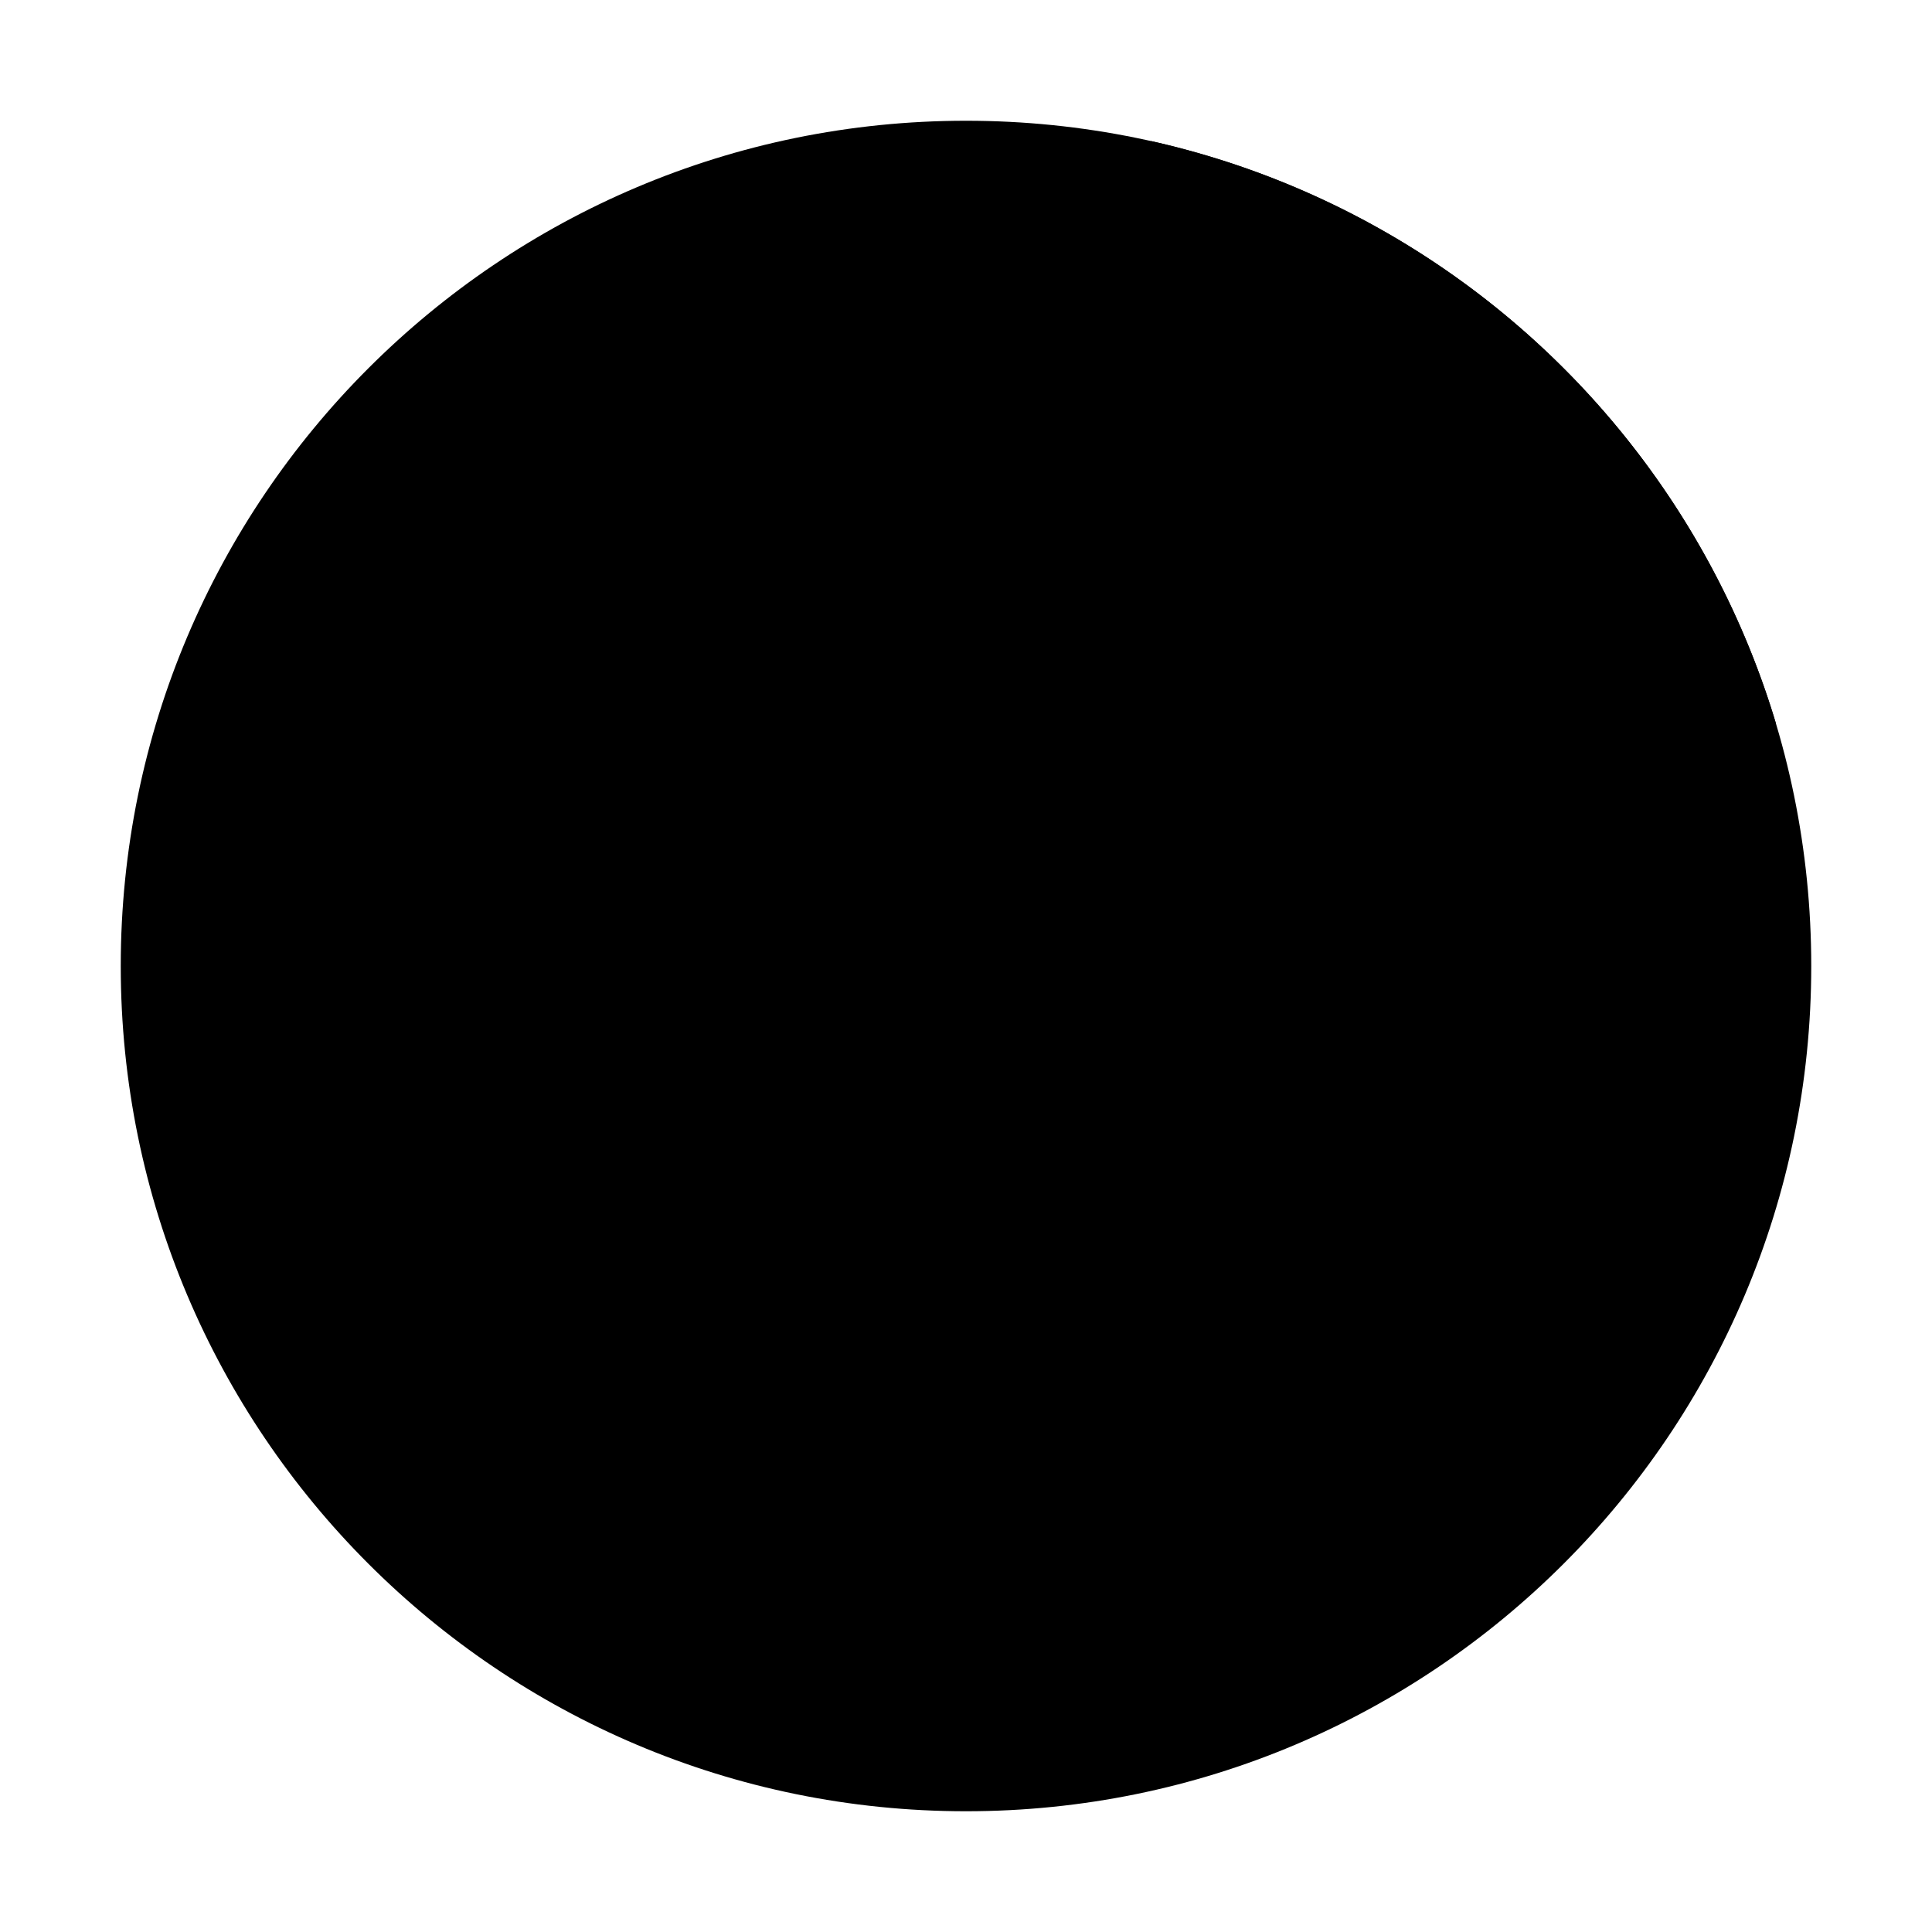
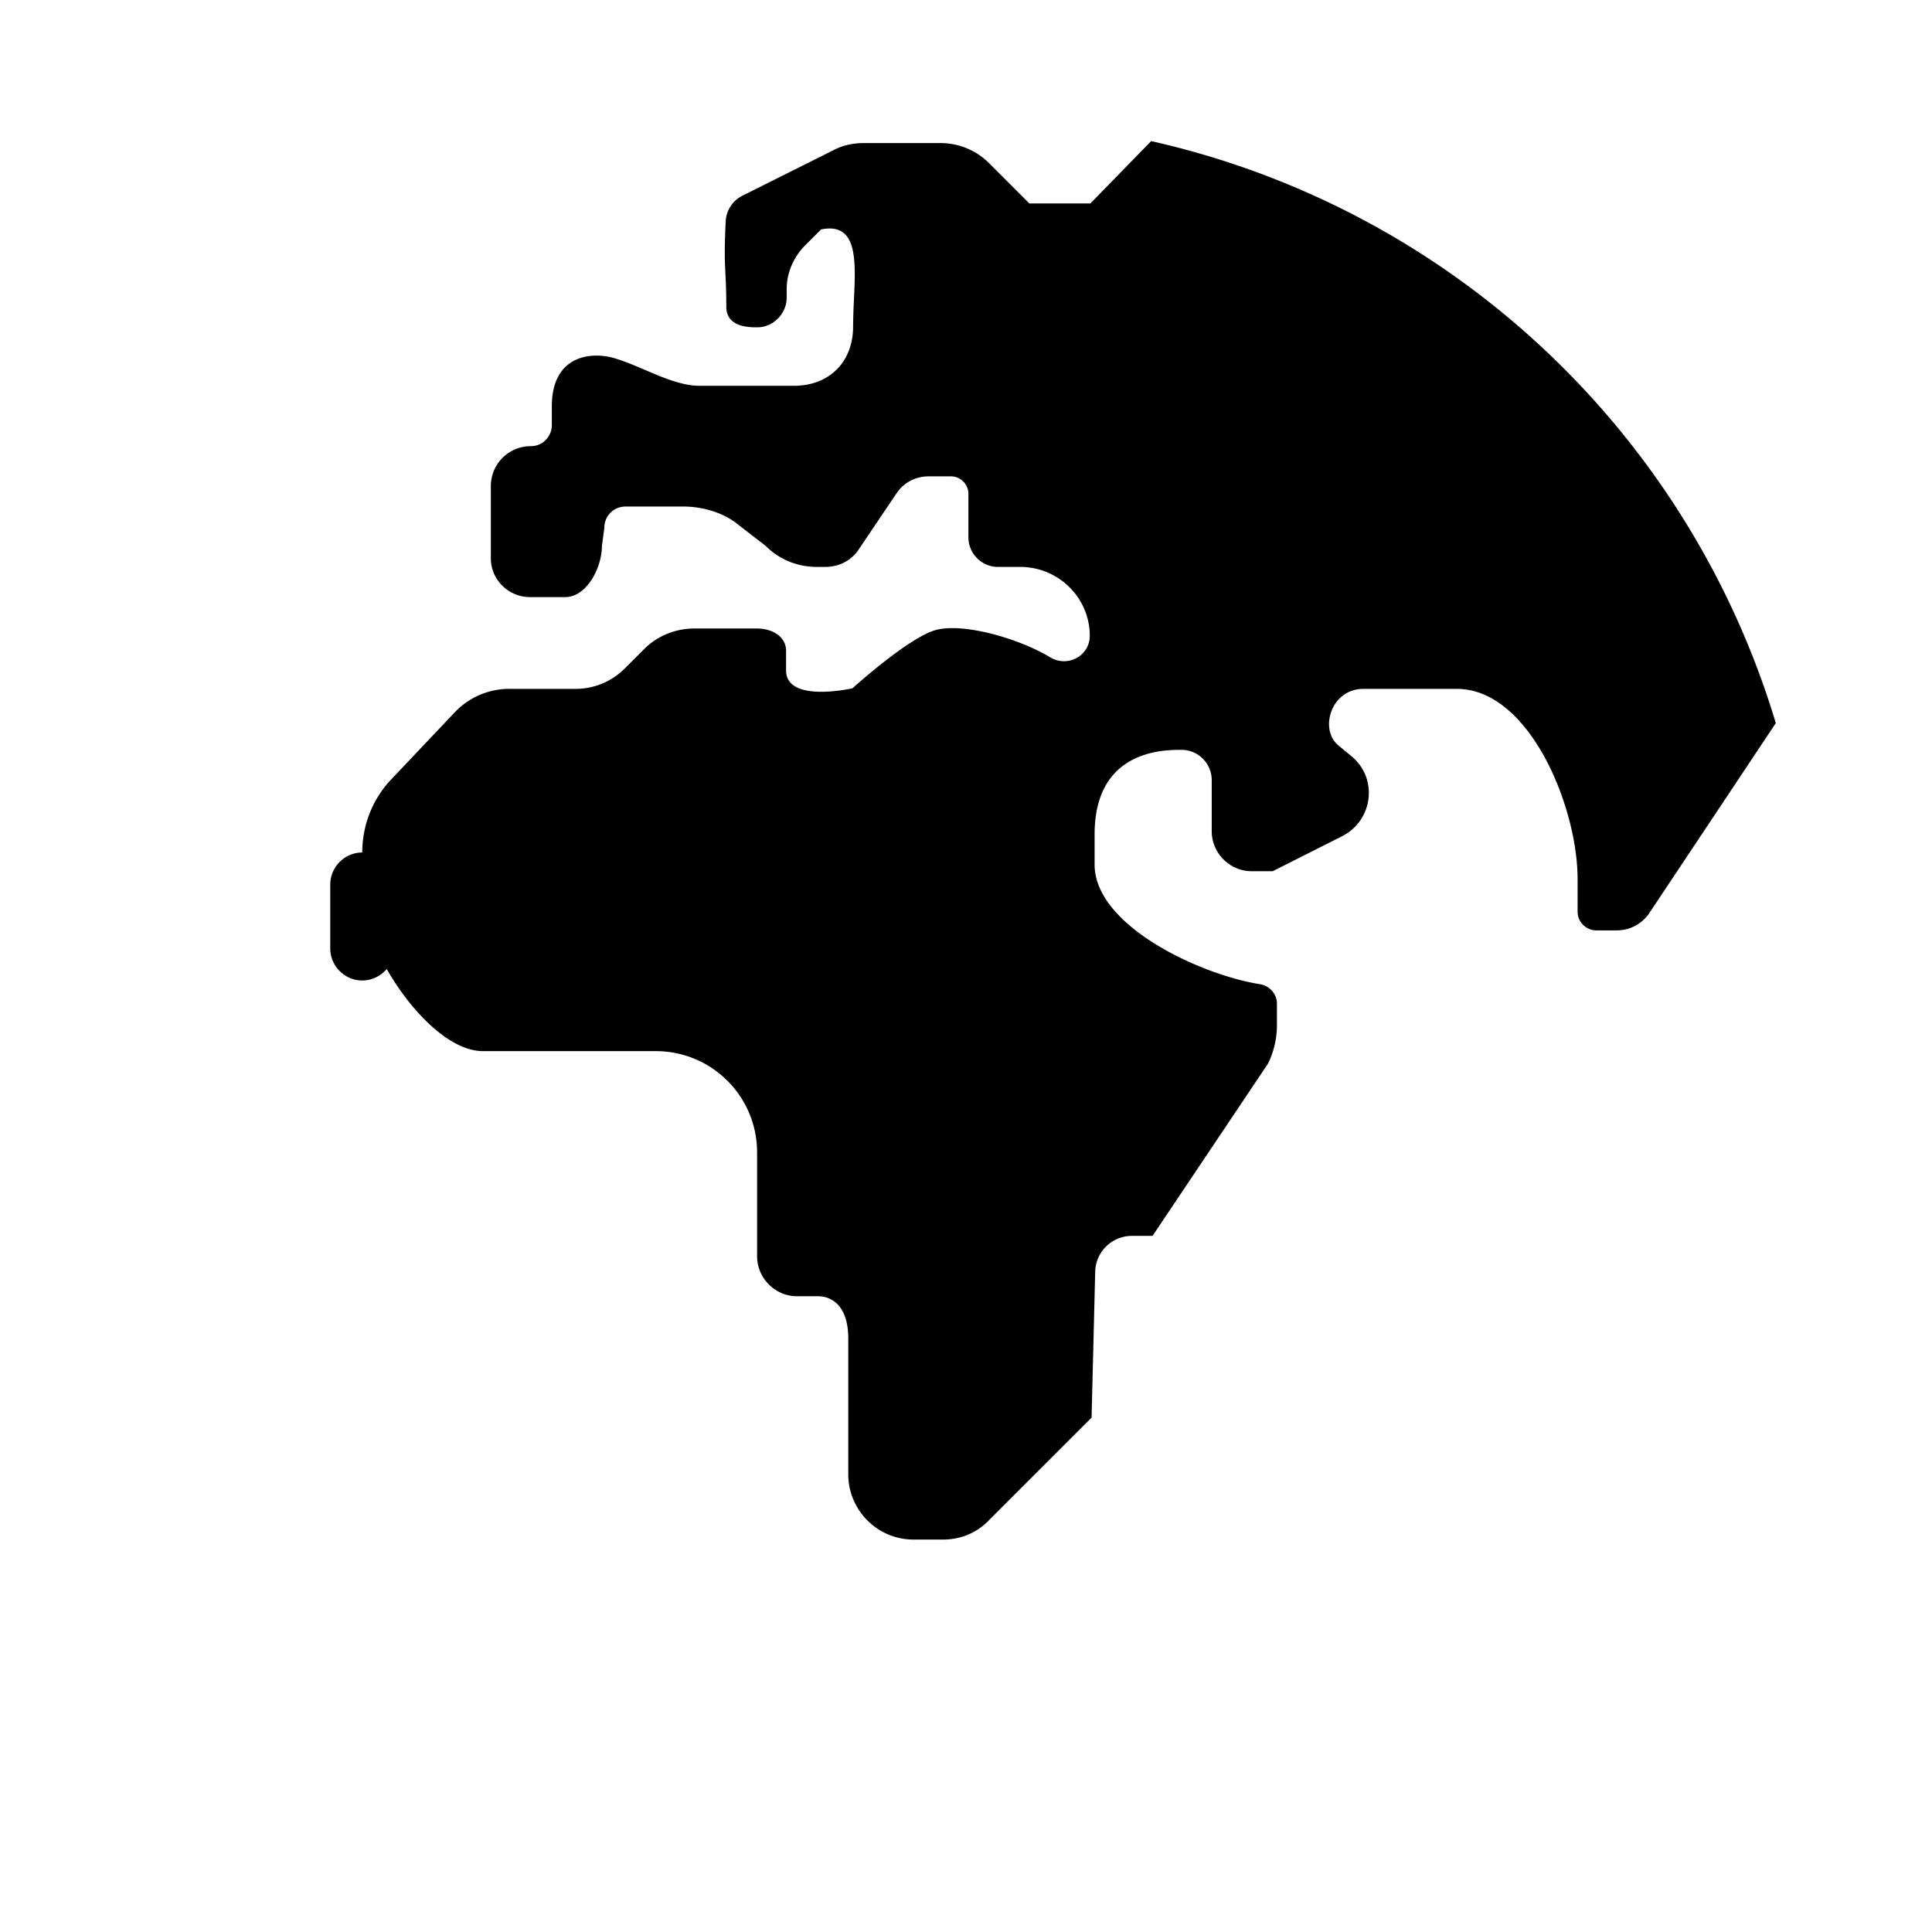
<svg xmlns="http://www.w3.org/2000/svg" viewBox="0 0 32 32">
  <g fill="none">
-     <path fill="oklch(38.1% 0.176 304.987)" d="M16 30c7.732 0 14-6.268 14-14S23.732 2 16 2S2 8.268 2 16s6.268 14 14 14" />
-     <path fill="oklch(62.7% 0.265 303.9)" d="M6 14.12v.71c0 .89 1.11 2.58 2 2.58h2.86c.93 0 1.68.75 1.68 1.68v1.72c0 .36.3.66.66.66h.35c.21 0 .5.14.5.7v2.25c0 .59.48 1.08 1.08 1.08h.49c.29 0 .56-.11.76-.32l1.7-1.7l.06-2.42c.01-.33.28-.59.61-.59h.34L21 17.62c.1-.2.15-.42.15-.64v-.36c0-.16-.13-.3-.29-.32c-.99-.16-2.73-.97-2.73-1.98v-.5c0-1.4 1.144-1.4 1.434-1.4h.006c.28 0 .5.23.5.5v.85c0 .36.3.66.66.66h.35l1.15-.58c.51-.26.6-.95.16-1.32l-.23-.19c-.31-.27-.11-.93.42-.93h1.55c1.2 0 2 1.95 2 3.15v.54c0 .17.14.31.31.31h.34c.22 0 .42-.11.54-.29l2.093-3.143a14.02 14.02 0 0 0-10.346-9.64L18.06 3.37h-1.01l-.67-.67c-.21-.21-.5-.33-.8-.33H14.3c-.18 0-.35.04-.5.12l-1.5.75a.5.5 0 0 0-.28.43c-.024.48-.015.653-.005.863c.007.136.015.288.015.547c0 .31.31.35.55.34c.25-.02.45-.24.45-.49v-.14c0-.27.11-.52.29-.71l.28-.28c.604-.122.575.502.544 1.165q-.012.226-.014.445c0 .58-.39.98-.98.98h-1.58c-.287-.006-.59-.136-.887-.263c-.188-.08-.374-.16-.553-.207c-.42-.1-.99.02-.99.81v.31c0 .19-.15.35-.35.35a.66.66 0 0 0-.66.66v1.2c0 .35.29.64.65.64h.58c.36 0 .61-.49.61-.85l.04-.3c0-.19.15-.35.35-.35h.97c.09 0 .55.01.91.31l.44.34c.23.23.53.35.85.35h.14c.23 0 .44-.11.56-.3l.62-.92c.12-.18.32-.28.53-.28h.37c.16 0 .29.13.29.29v.72c0 .27.22.49.49.49h.37c.63 0 1.15.51 1.15 1.14c0 .33-.36.53-.65.36c-.53-.32-1.43-.57-1.88-.46c-.44.1-1.4.97-1.4.97s-1.13.26-1.1-.32v-.28c.01-.27-.25-.39-.48-.39H11.5c-.31 0-.61.12-.83.34l-.32.32c-.22.22-.51.34-.82.34H8.47c-.35-.01-.69.13-.93.38l-1.07 1.13c-.3.32-.47.75-.47 1.2M21.53 21c-.29 0-.53.24-.53.53v1.06c0 .29.24.53.53.53s.53-.24.53-.53v-1.06c0-.3-.24-.53-.53-.53" />
+     <path fill="oklch(62.7% 0.265 303.9)" d="M6 14.12v.71c0 .89 1.11 2.58 2 2.58h2.86c.93 0 1.68.75 1.68 1.68v1.72c0 .36.3.66.66.66h.35c.21 0 .5.14.5.7v2.25c0 .59.48 1.08 1.08 1.08h.49c.29 0 .56-.11.76-.32l1.7-1.7l.06-2.42c.01-.33.28-.59.61-.59h.34L21 17.62c.1-.2.15-.42.15-.64v-.36c0-.16-.13-.3-.29-.32c-.99-.16-2.73-.97-2.73-1.98v-.5c0-1.4 1.144-1.4 1.434-1.4h.006c.28 0 .5.23.5.5v.85c0 .36.3.66.66.66h.35l1.15-.58c.51-.26.6-.95.16-1.32l-.23-.19c-.31-.27-.11-.93.42-.93h1.55c1.2 0 2 1.95 2 3.15v.54c0 .17.14.31.31.31h.34c.22 0 .42-.11.54-.29l2.093-3.143a14.02 14.02 0 0 0-10.346-9.64L18.06 3.37h-1.01l-.67-.67c-.21-.21-.5-.33-.8-.33H14.3c-.18 0-.35.04-.5.12l-1.5.75a.5.5 0 0 0-.28.43c-.024.48-.015.653-.005.863c.007.136.015.288.015.547c0 .31.31.35.55.34c.25-.02.45-.24.45-.49v-.14c0-.27.11-.52.29-.71l.28-.28c.604-.122.575.502.544 1.165q-.012.226-.014.445c0 .58-.39.98-.98.98h-1.58c-.287-.006-.59-.136-.887-.263c-.188-.08-.374-.16-.553-.207c-.42-.1-.99.02-.99.81v.31c0 .19-.15.35-.35.35a.66.66 0 0 0-.66.66v1.2c0 .35.29.64.65.64h.58c.36 0 .61-.49.61-.85l.04-.3c0-.19.15-.35.35-.35h.97c.09 0 .55.01.91.31l.44.34c.23.23.53.35.85.35h.14c.23 0 .44-.11.56-.3l.62-.92c.12-.18.32-.28.53-.28h.37c.16 0 .29.13.29.29v.72c0 .27.22.49.49.49h.37c.63 0 1.15.51 1.15 1.14c0 .33-.36.53-.65.36c-.53-.32-1.43-.57-1.88-.46c-.44.1-1.4.97-1.4.97s-1.13.26-1.1-.32v-.28c.01-.27-.25-.39-.48-.39H11.5c-.31 0-.61.12-.83.34l-.32.32c-.22.22-.51.34-.82.34H8.47c-.35-.01-.69.13-.93.38l-1.07 1.13c-.3.32-.47.75-.47 1.2c-.29 0-.53.24-.53.53v1.06c0 .29.24.53.53.53s.53-.24.53-.53v-1.06c0-.3-.24-.53-.53-.53" />
  </g>
</svg>